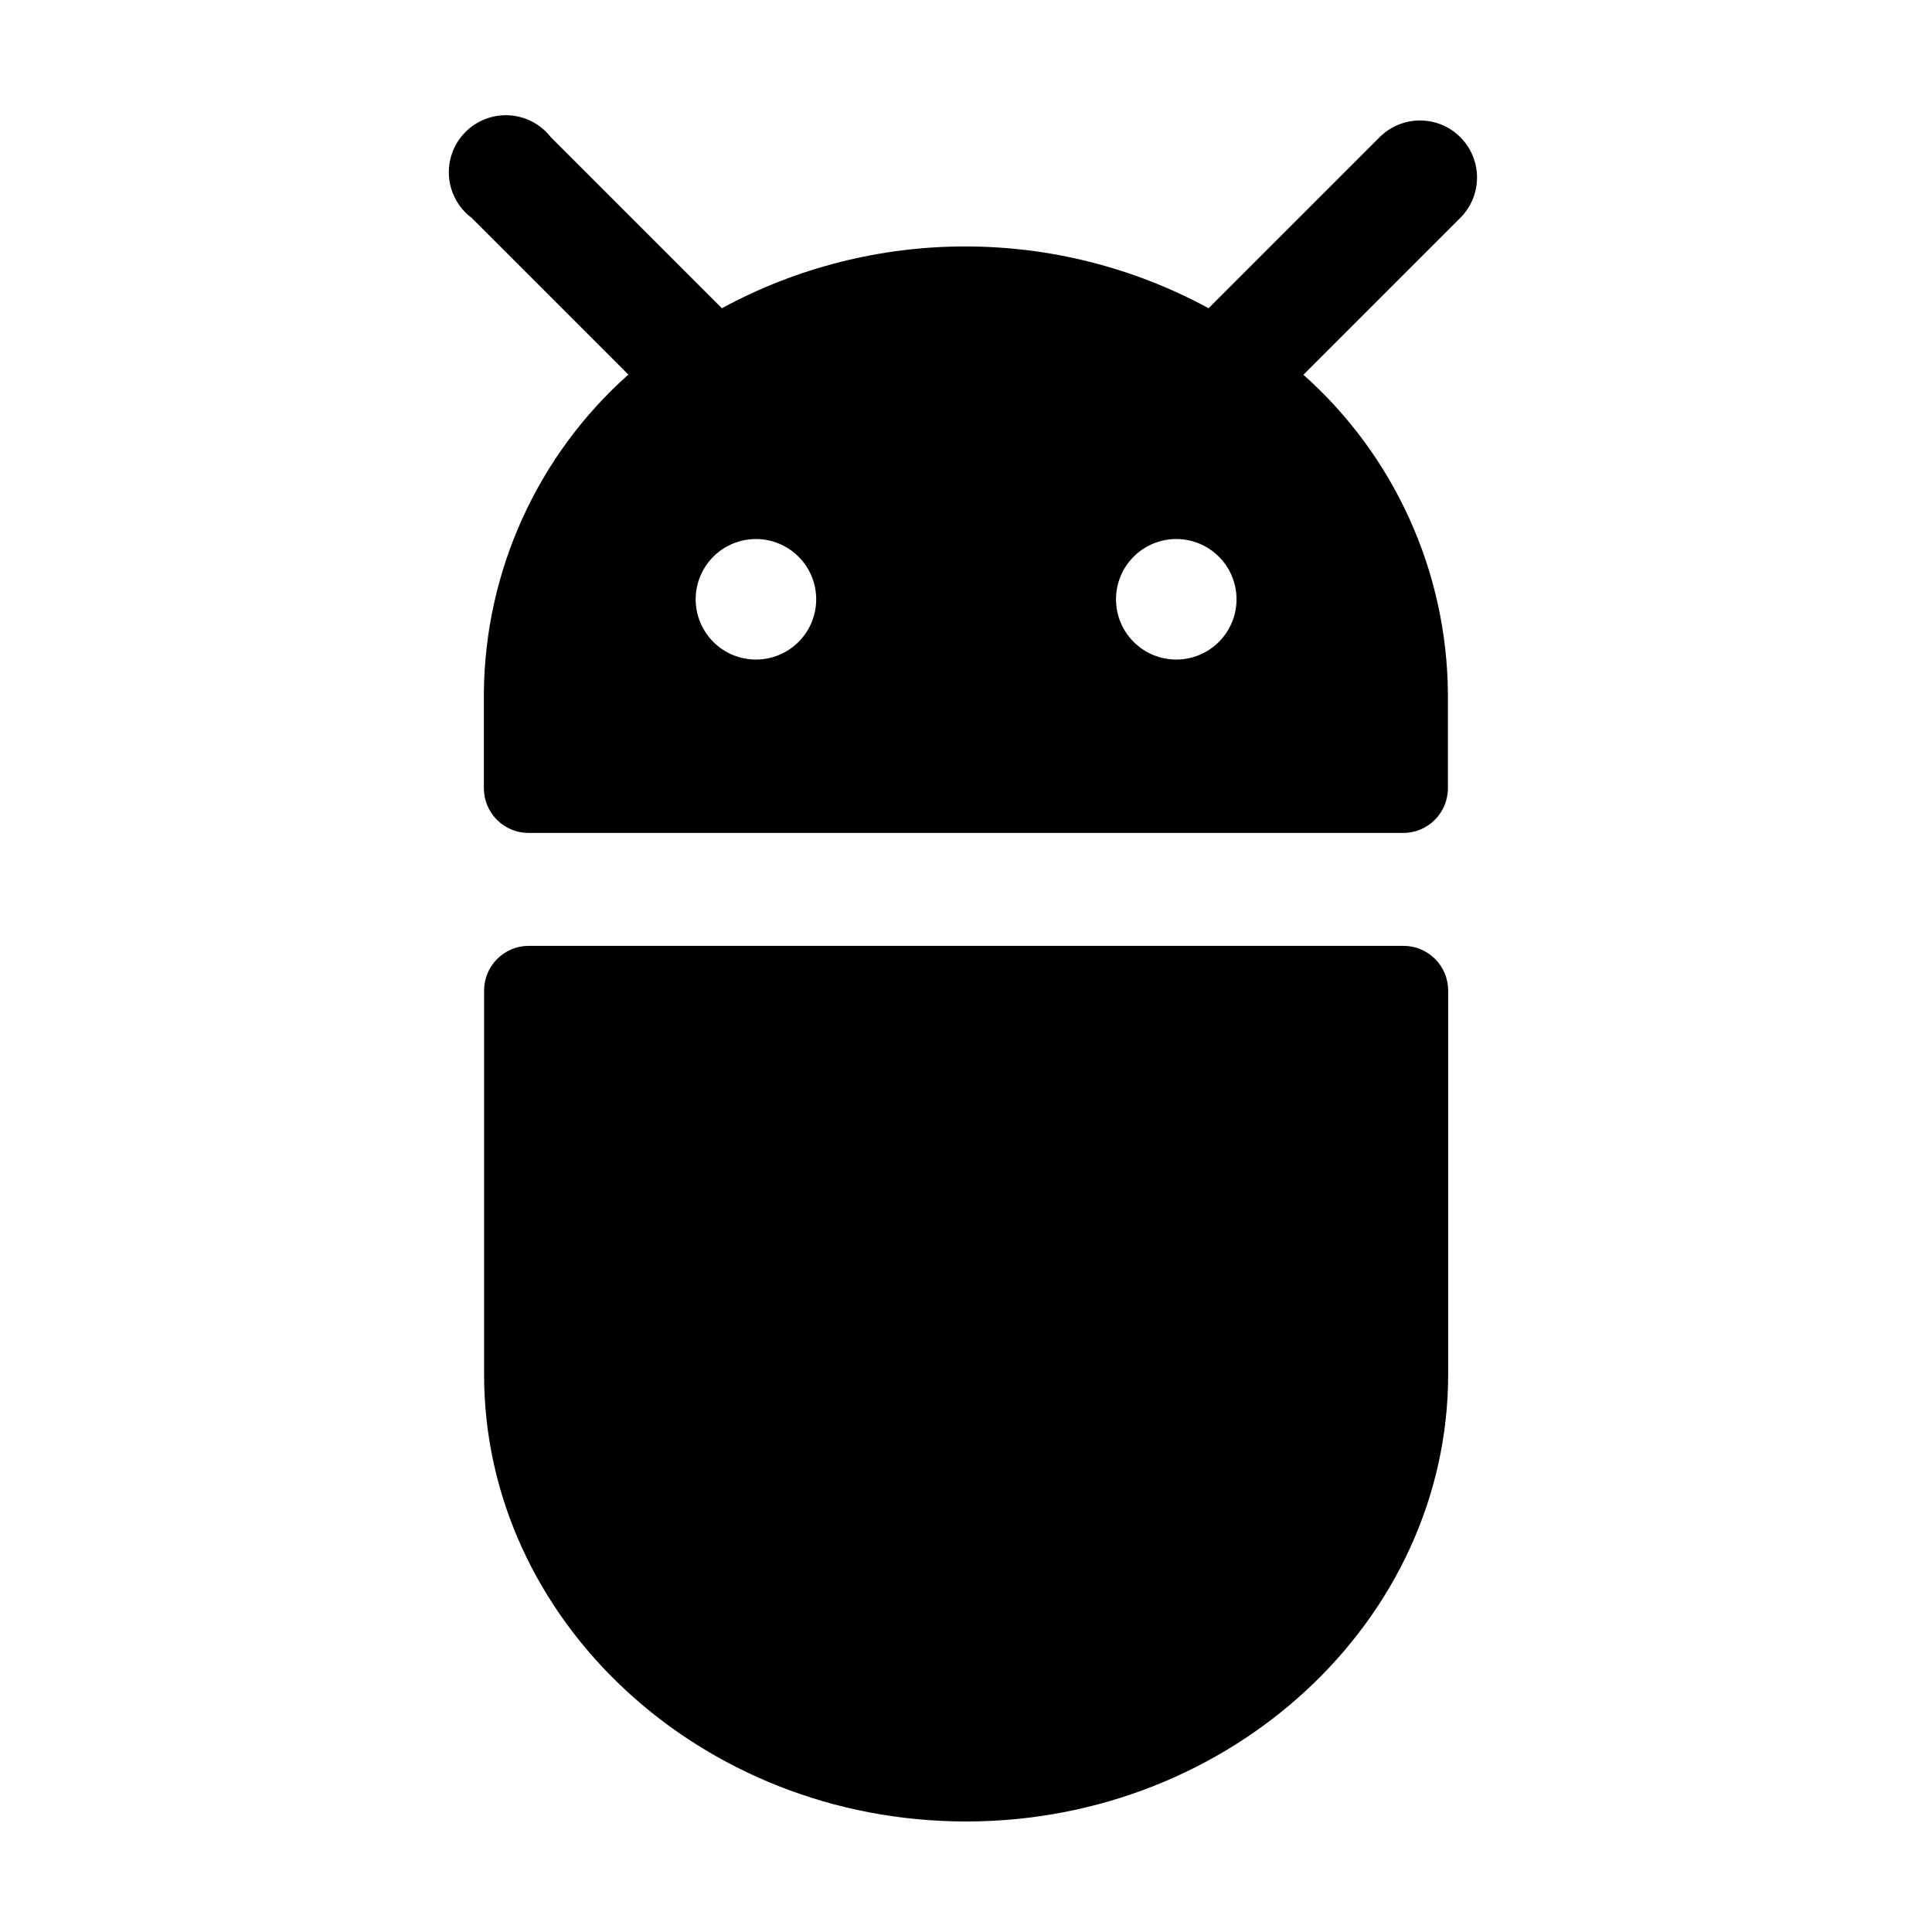
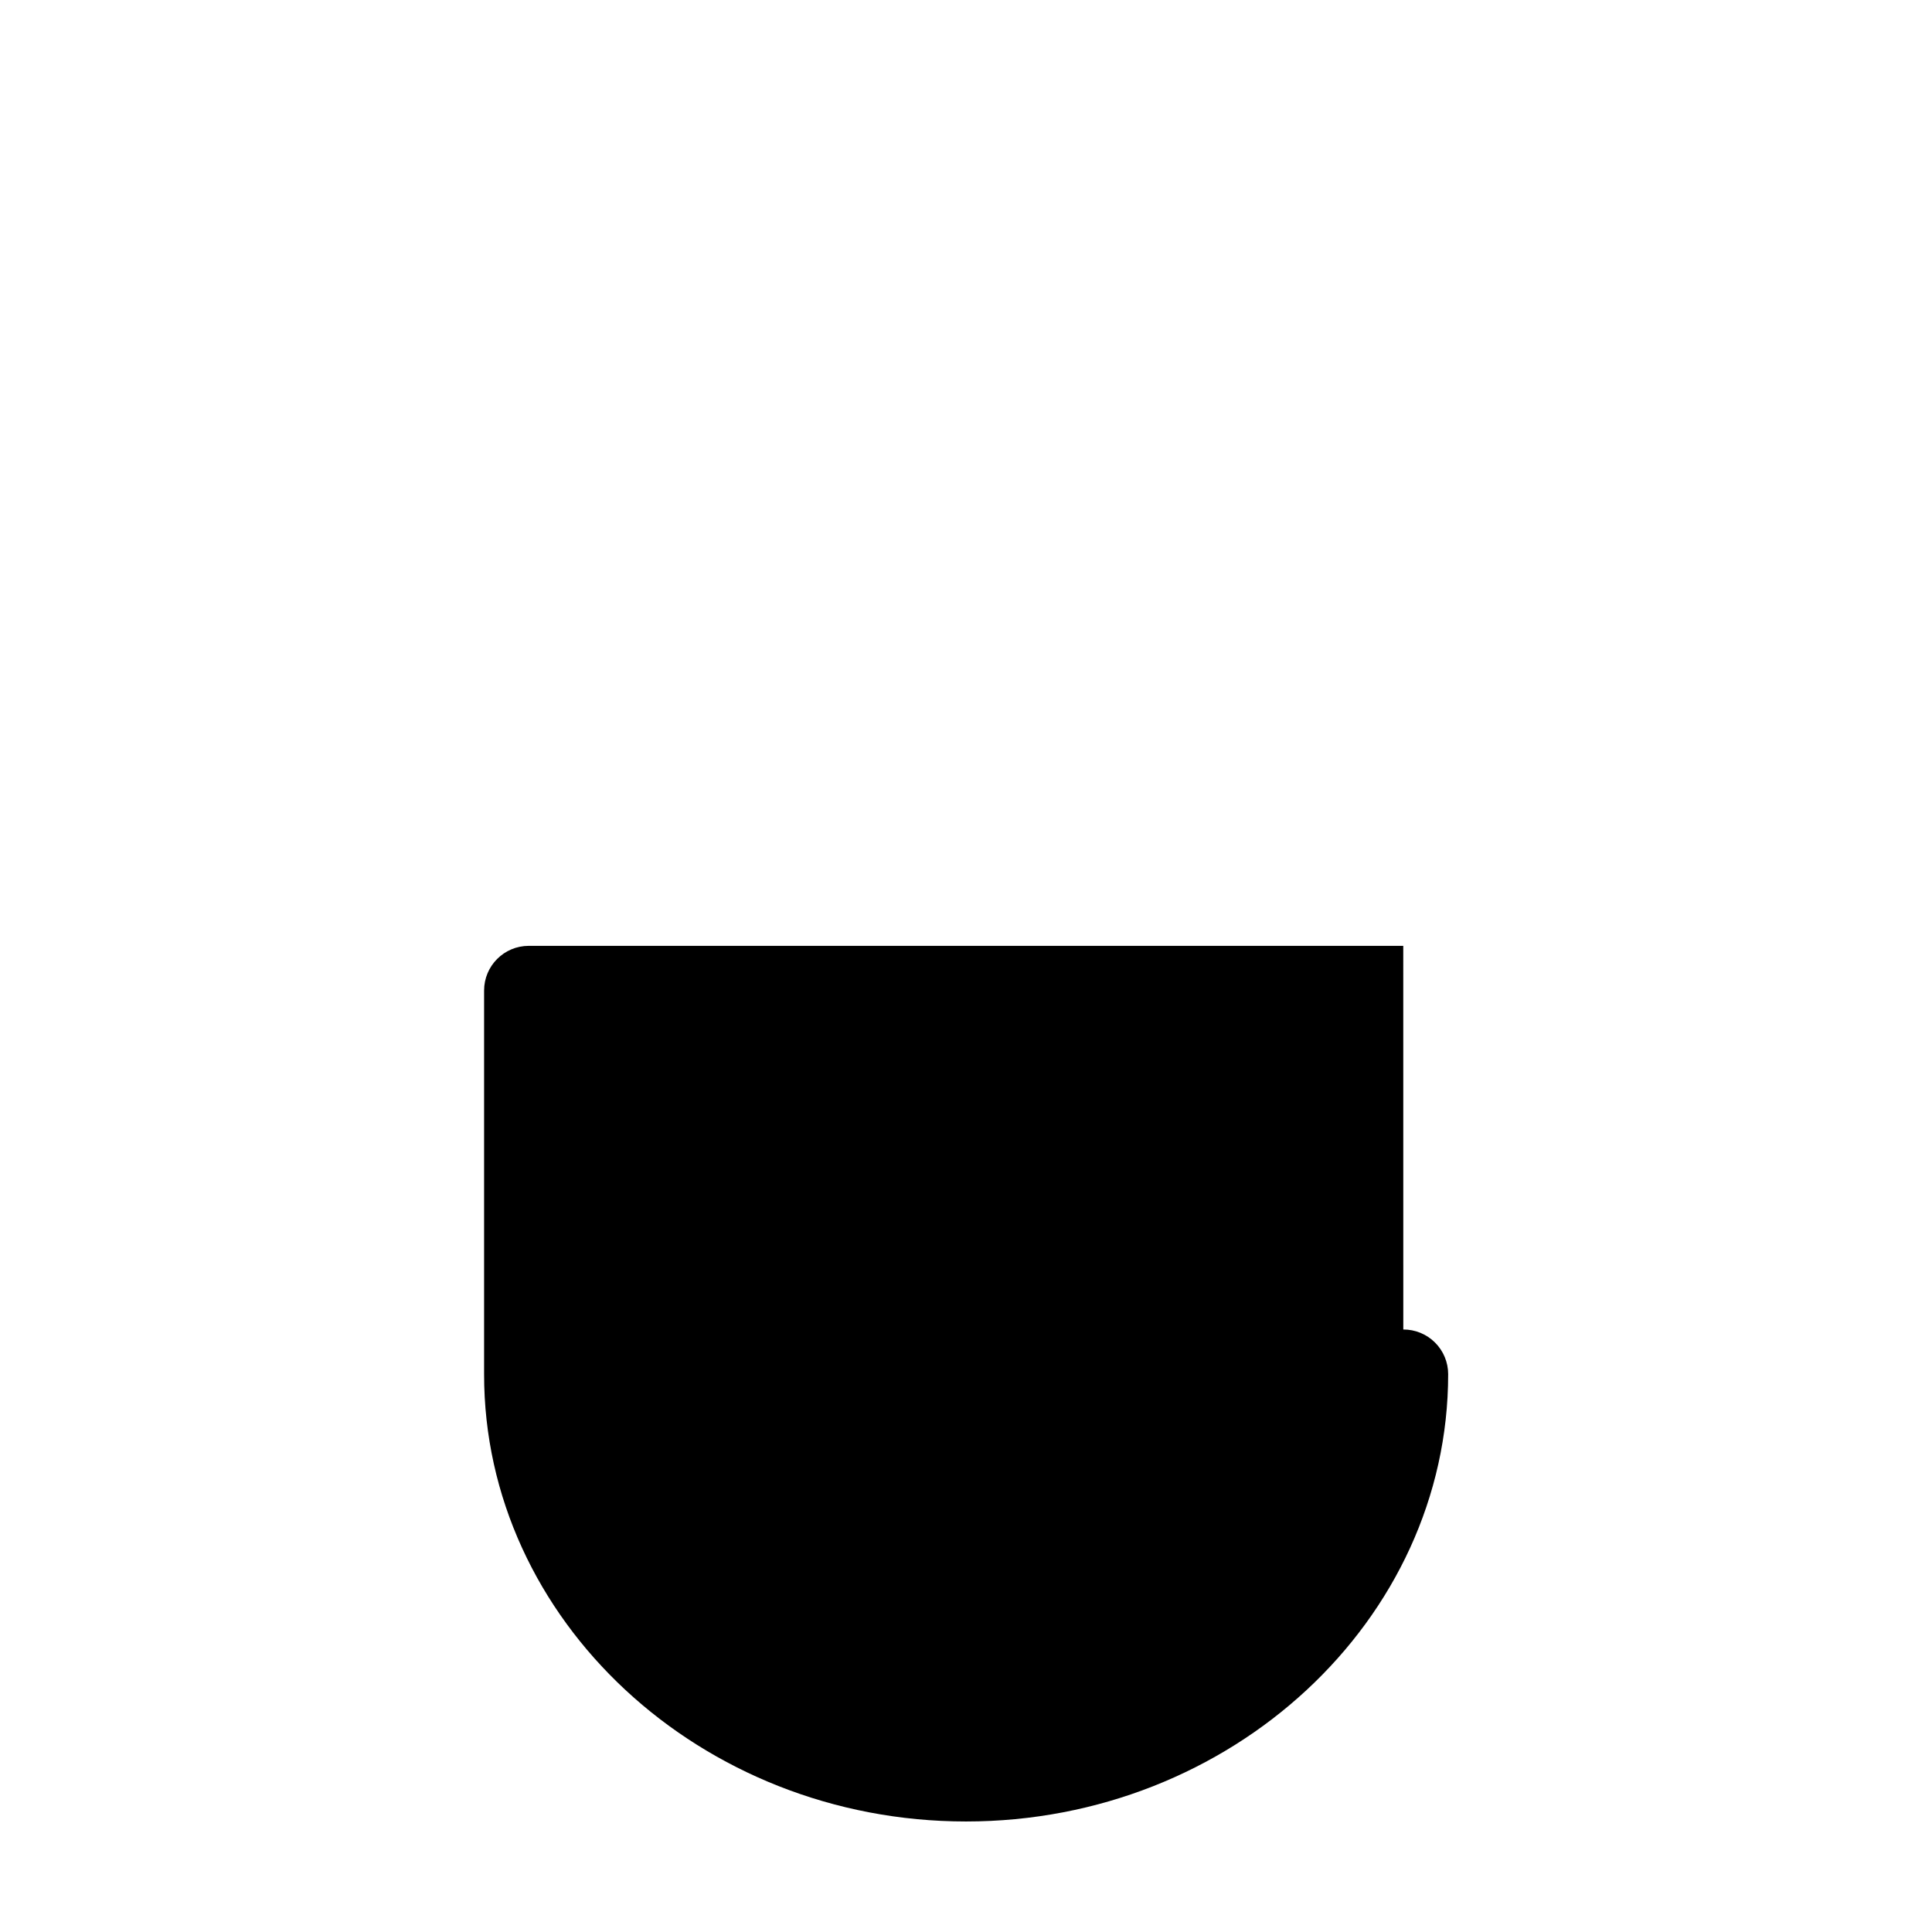
<svg xmlns="http://www.w3.org/2000/svg" fill="#000000" width="800px" height="800px" version="1.1" viewBox="144 144 512 512">
  <g>
-     <path d="m515.88 394.66h-231.75c-6.539 0-11.84 5.301-11.84 11.84v101.67c-0.051 65.191 57.438 118.54 127.72 118.54s127.77-53.352 127.77-118.54v-101.67c0-3.148-1.254-6.168-3.488-8.387-2.231-2.223-5.254-3.465-8.402-3.453z" />
-     <path d="m530.99 180.34c-2.832-2.828-6.676-4.418-10.68-4.418s-7.848 1.59-10.68 4.418l-45.344 45.344c-40.219-21.832-88.758-21.832-128.98 0l-45.344-45.344c-2.68-3.434-6.715-5.543-11.066-5.785-4.352-0.242-8.594 1.406-11.645 4.519-3.047 3.113-4.602 7.391-4.266 11.738 0.336 4.344 2.527 8.332 6.019 10.941l41.516 41.516v-0.004c-24.109 21.461-38.02 52.113-38.293 84.391v25.191c-0.012 3.156 1.238 6.188 3.469 8.422 2.234 2.231 5.266 3.481 8.422 3.465h231.75c6.539 0 11.84-5.301 11.84-11.84v-25.191 0.004c-0.273-32.277-14.18-62.93-38.289-84.391l41.562-41.562c2.848-2.836 4.445-6.688 4.445-10.707 0-4.016-1.598-7.871-4.445-10.707zm-186.71 138.45c-4.234-0.016-8.289-1.707-11.273-4.707-2.984-3.004-4.656-7.066-4.648-11.297 0.012-4.234 1.699-8.289 4.695-11.277 3-2.988 7.062-4.664 11.293-4.66 4.234 0.004 8.293 1.688 11.281 4.684 2.992 2.992 4.672 7.055 4.672 11.285 0 4.246-1.688 8.316-4.695 11.312-3.004 2.996-7.078 4.672-11.324 4.66zm111.44 0c-4.234 0-8.297-1.684-11.293-4.68-2.992-2.992-4.676-7.055-4.676-11.293 0-4.234 1.684-8.297 4.676-11.293 2.996-2.992 7.059-4.676 11.293-4.676 4.238 0 8.301 1.684 11.293 4.676 2.996 2.996 4.68 7.059 4.68 11.293 0 4.238-1.684 8.301-4.68 11.293-2.992 2.996-7.055 4.68-11.293 4.68z" />
+     <path d="m515.88 394.66h-231.75c-6.539 0-11.84 5.301-11.84 11.84v101.67c-0.051 65.191 57.438 118.54 127.72 118.54s127.77-53.352 127.77-118.54c0-3.148-1.254-6.168-3.488-8.387-2.231-2.223-5.254-3.465-8.402-3.453z" />
  </g>
</svg>